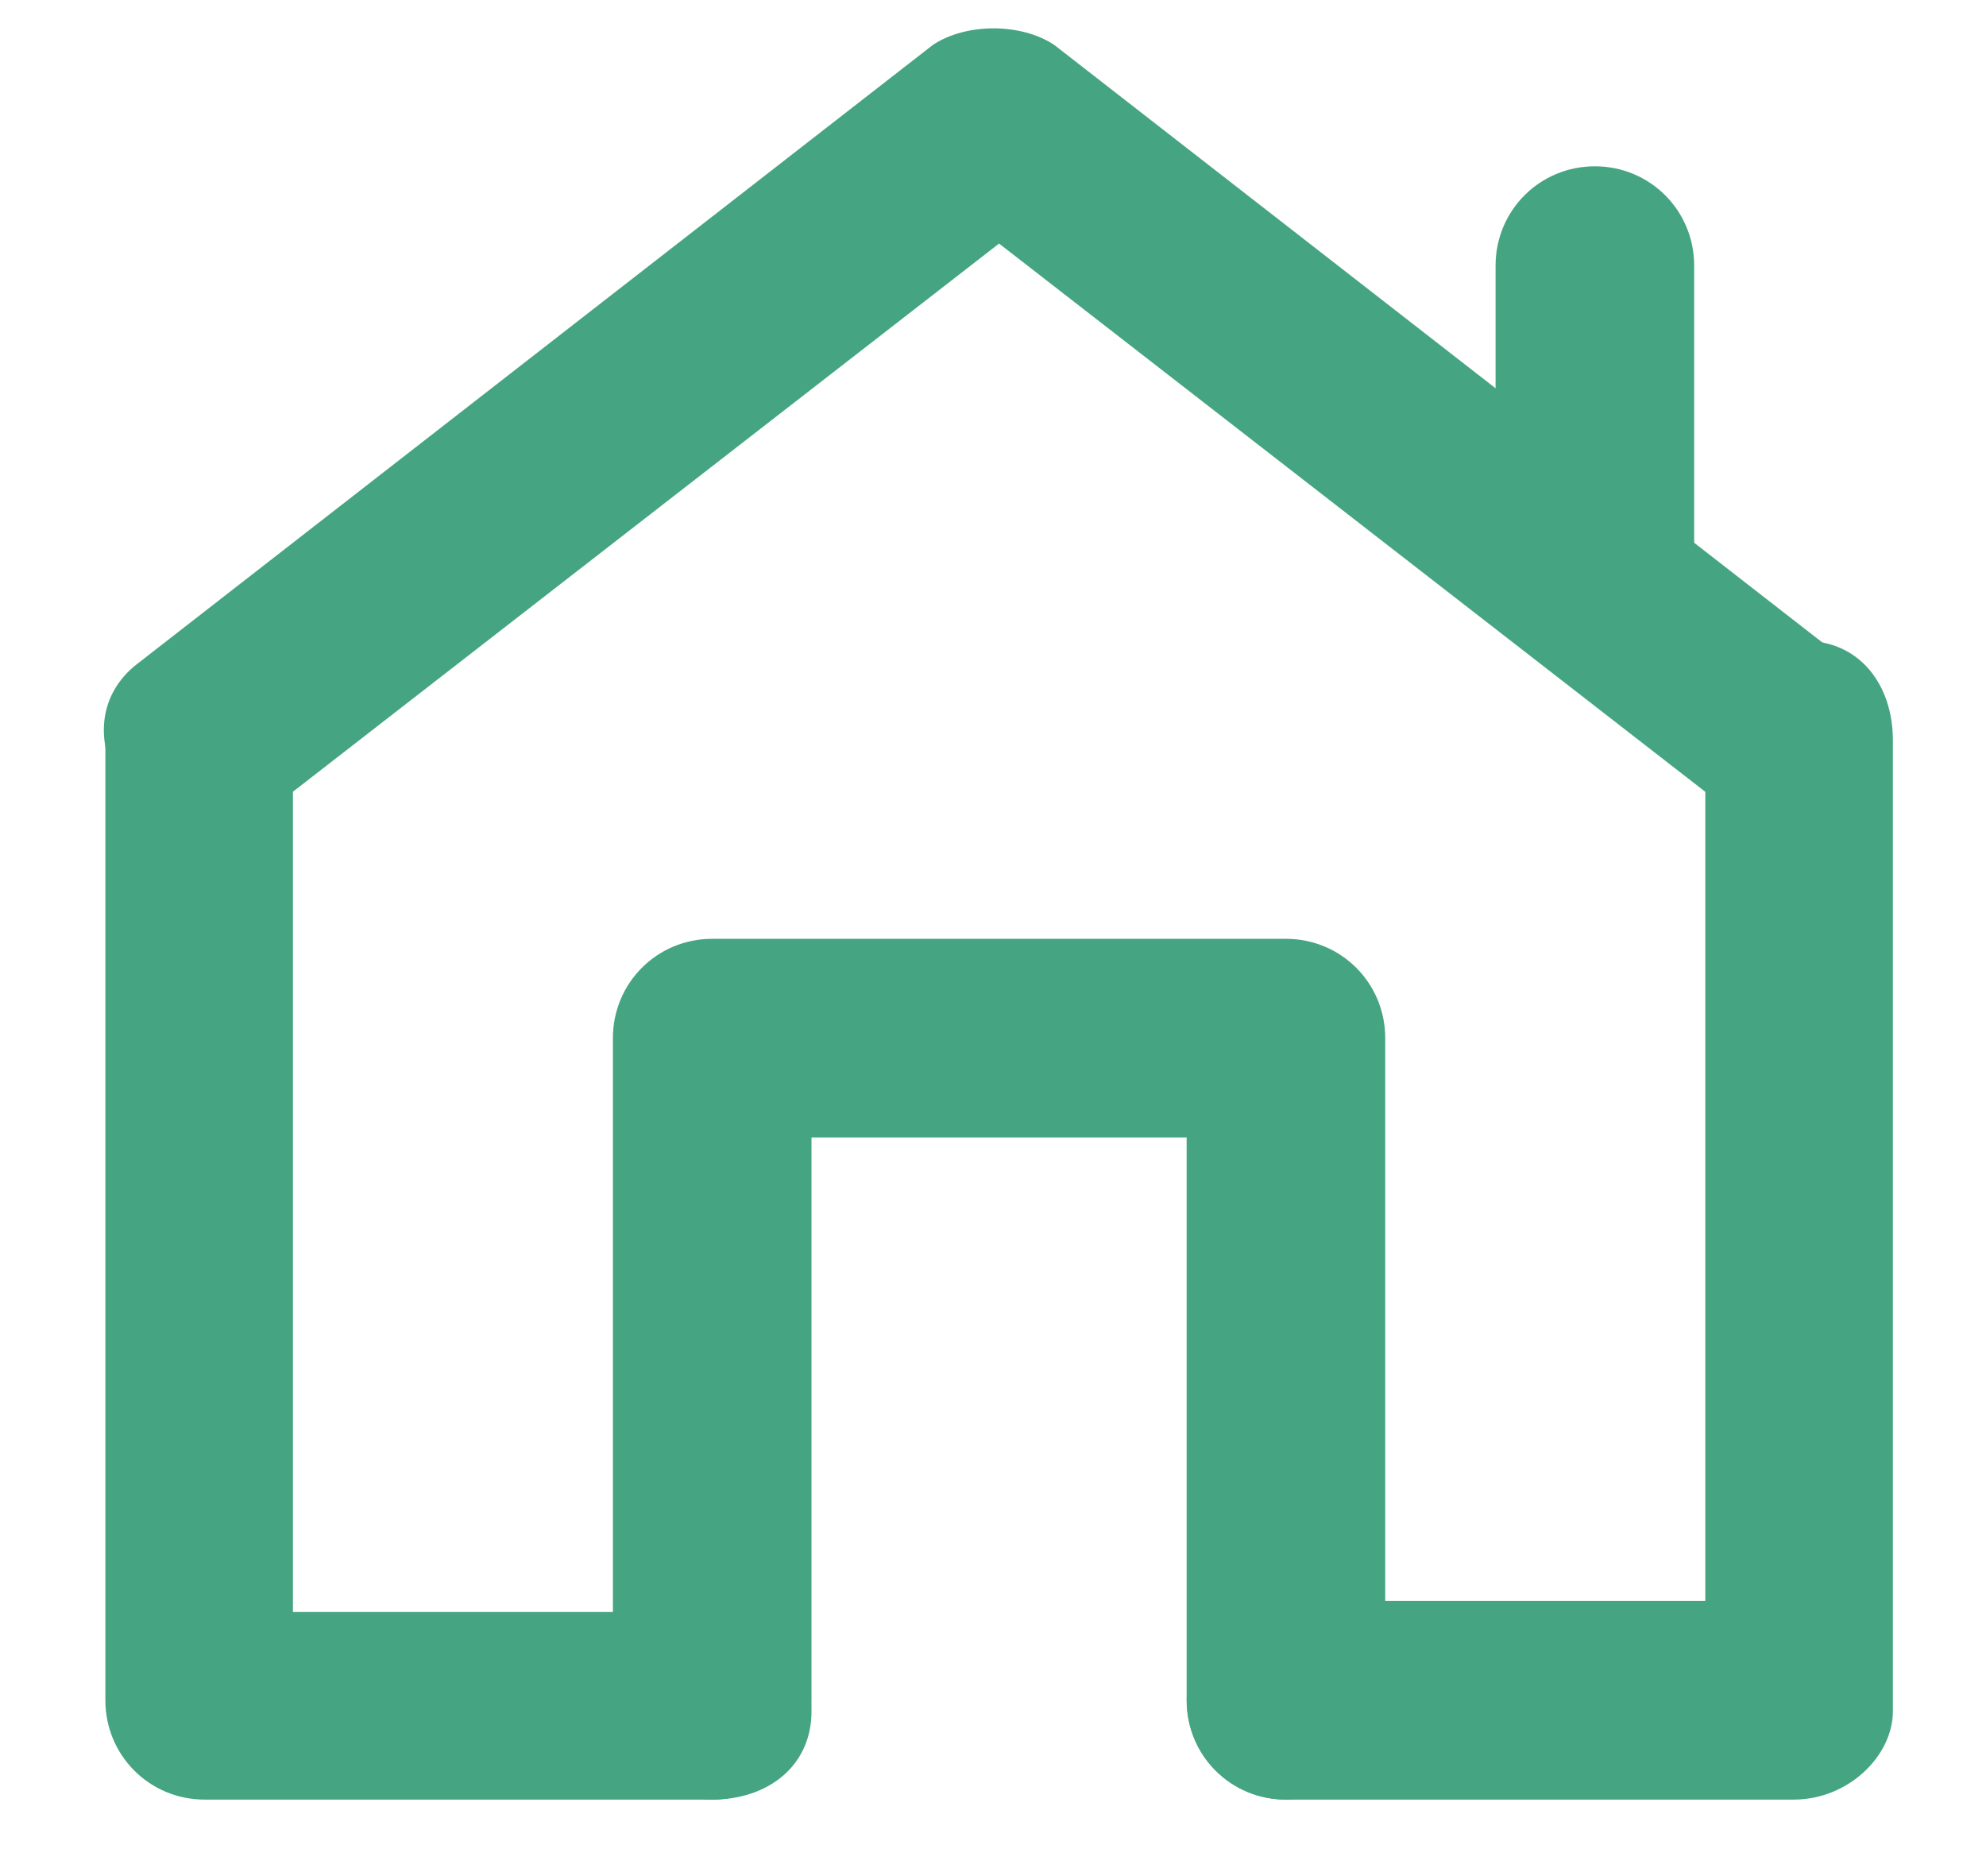
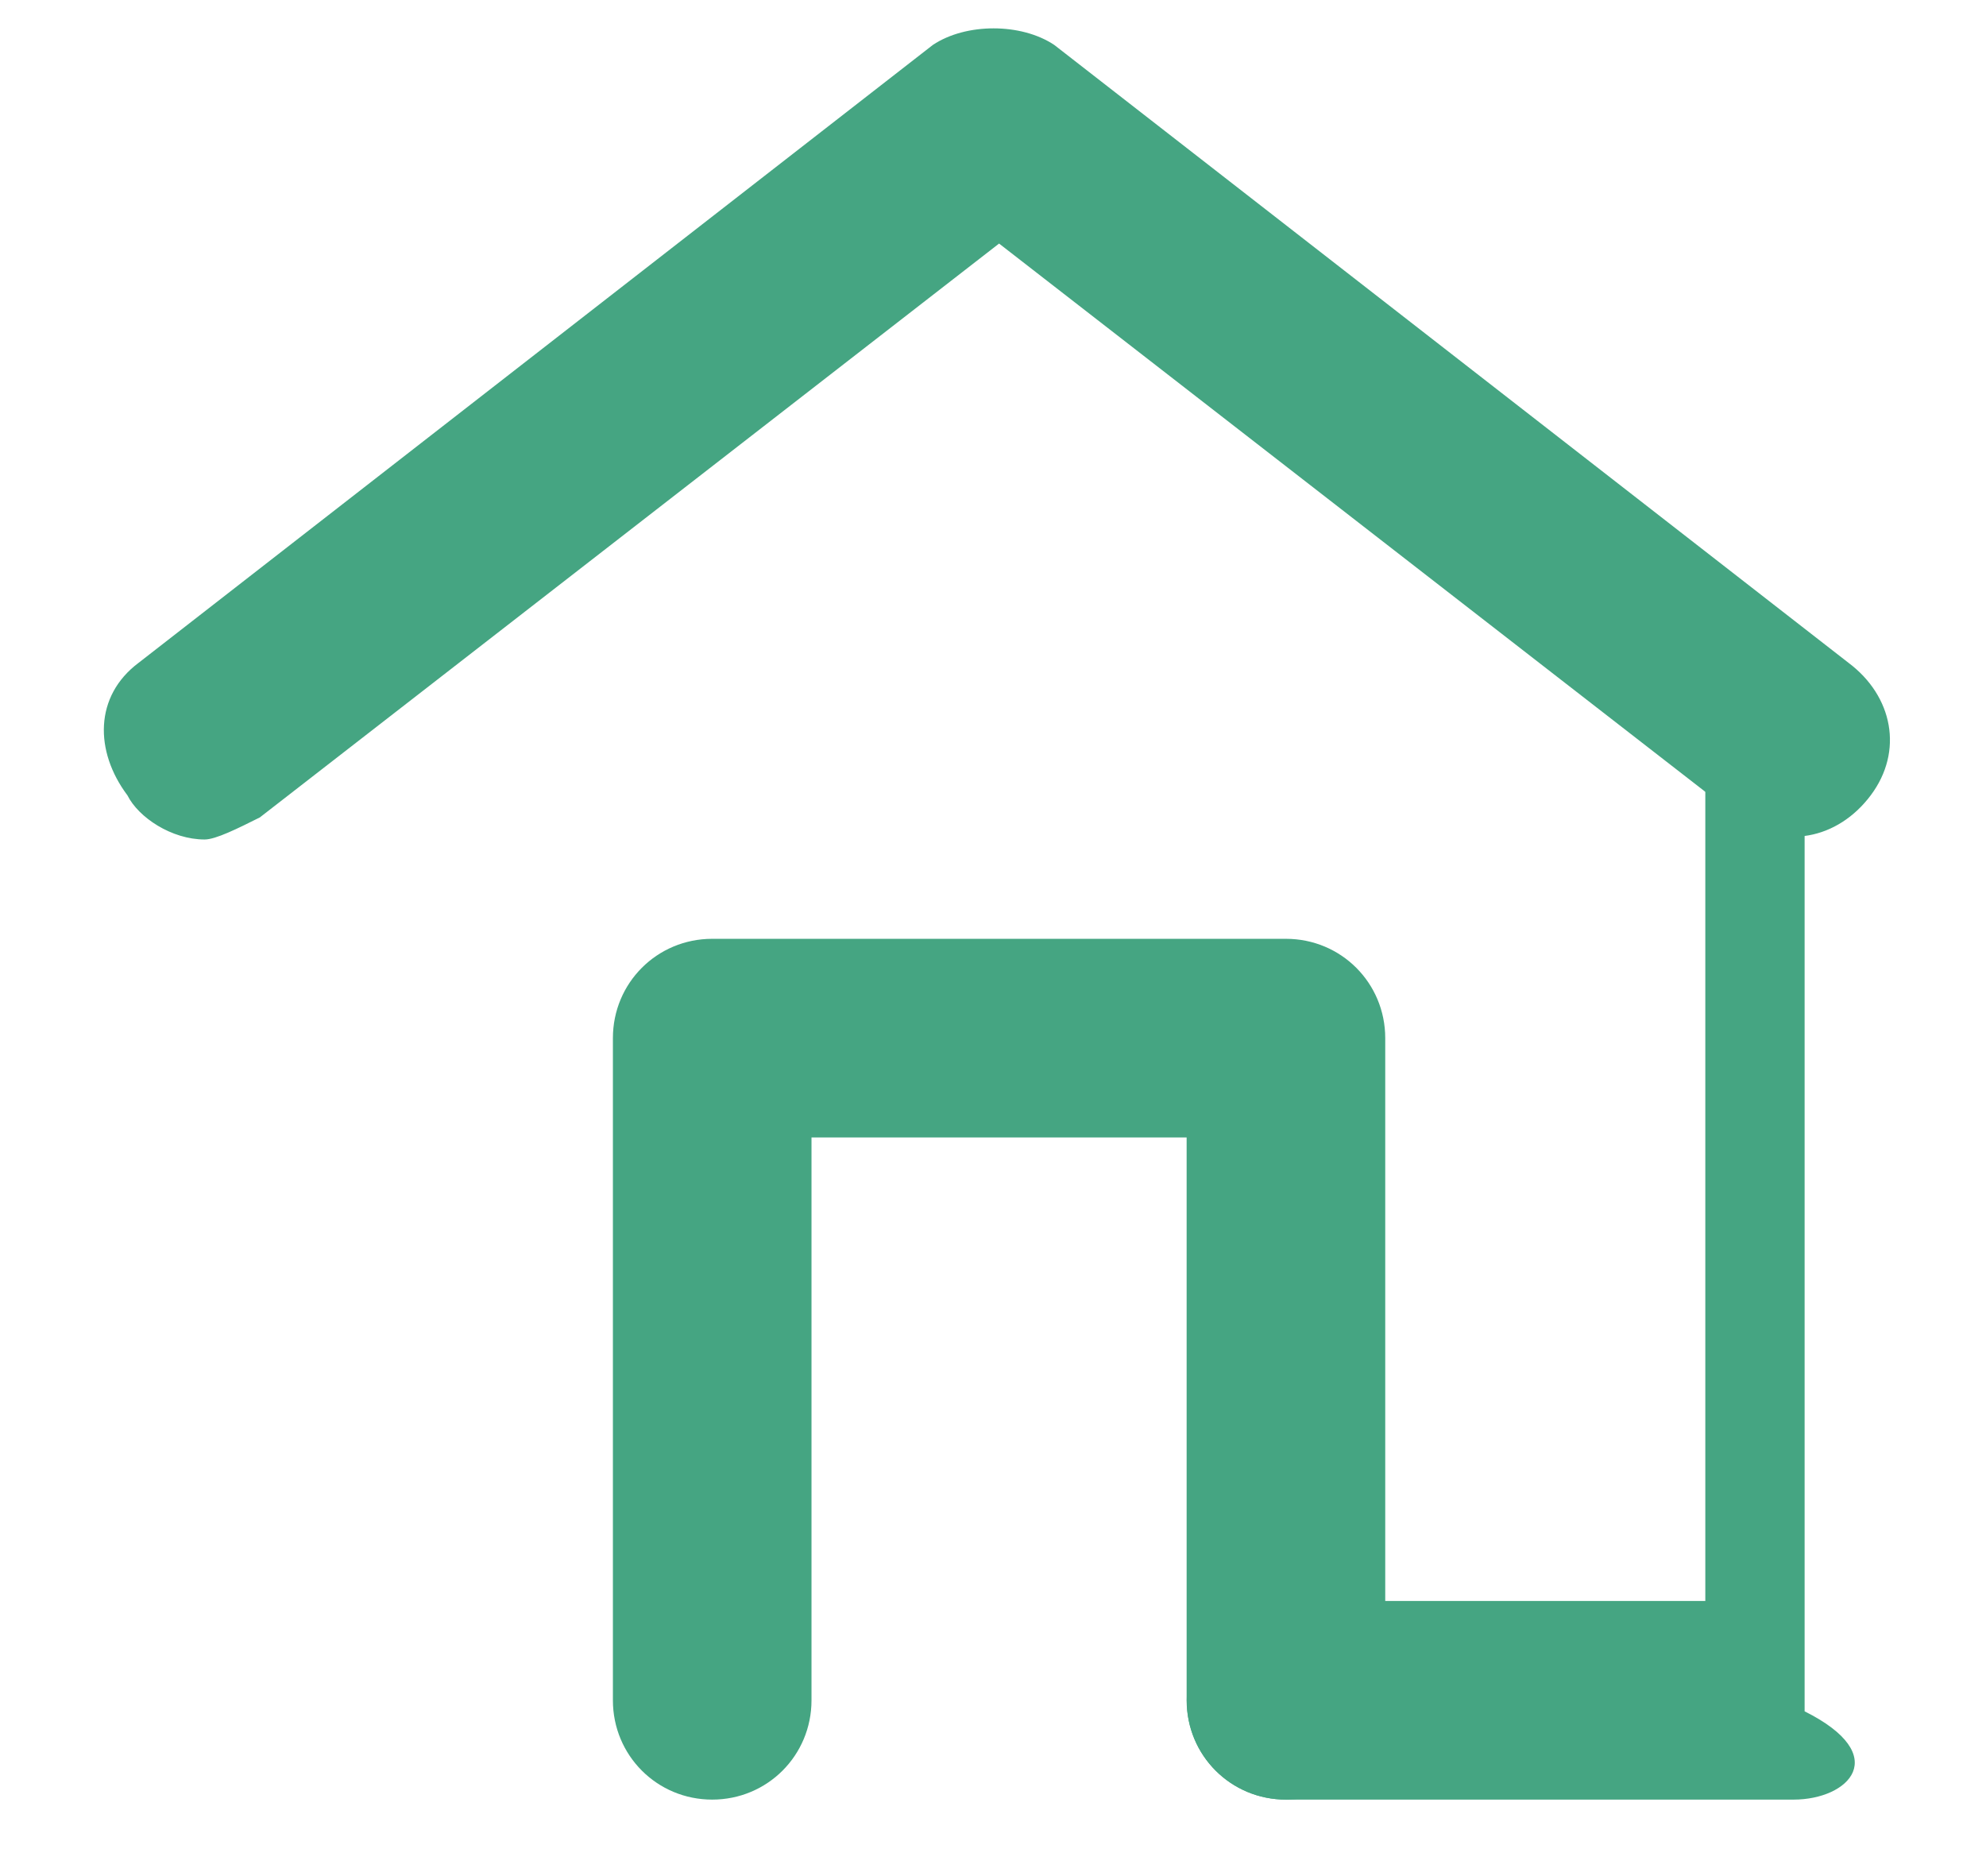
<svg xmlns="http://www.w3.org/2000/svg" width="18" height="17" viewBox="0 0 18 17" fill="none">
  <path d="M1.855 7.607C1.555 7.607 1.255 7.407 1.155 7.207C0.855 6.807 0.855 6.307 1.255 6.007L8.455 0.407C8.755 0.207 9.255 0.207 9.555 0.407L16.755 6.007C17.155 6.307 17.255 6.807 16.955 7.207C16.655 7.607 16.155 7.707 15.755 7.407L9.055 2.207L2.355 7.407C2.155 7.507 1.955 7.607 1.855 7.607Z" fill="#45A582" />
-   <path d="M6.455 16.307H1.855C1.355 16.307 0.955 15.907 0.955 15.407V6.707C0.955 6.207 1.355 5.807 1.855 5.807C2.355 5.807 2.655 6.207 2.655 6.707V14.607H6.455C6.955 14.607 7.355 15.007 7.355 15.507C7.355 16.007 6.955 16.307 6.455 16.307Z" fill="#45A582" />
-   <path d="M16.256 16.307H11.656C11.156 16.307 10.756 15.907 10.756 15.407C10.756 14.907 11.156 14.507 11.656 14.507H15.456V6.707C15.456 6.207 15.856 5.807 16.356 5.807C16.856 5.807 17.156 6.207 17.156 6.707V15.507C17.156 15.907 16.756 16.307 16.256 16.307Z" fill="#45A582" />
-   <path d="M14.455 6.007C13.955 6.007 13.555 5.607 13.555 5.107V2.407C13.555 1.907 13.955 1.507 14.455 1.507C14.955 1.507 15.355 1.907 15.355 2.407V5.007C15.355 5.607 14.955 6.007 14.455 6.007Z" fill="#45A582" />
+   <path d="M16.256 16.307H11.656C11.156 16.307 10.756 15.907 10.756 15.407C10.756 14.907 11.156 14.507 11.656 14.507H15.456V6.707C15.456 6.207 15.856 5.807 16.356 5.807V15.507C17.156 15.907 16.756 16.307 16.256 16.307Z" fill="#45A582" />
  <path d="M11.655 16.307C11.155 16.307 10.755 15.907 10.755 15.407V10.307H7.355V15.407C7.355 15.907 6.955 16.307 6.455 16.307C5.955 16.307 5.555 15.907 5.555 15.407V9.407C5.555 8.907 5.955 8.507 6.455 8.507H11.655C12.155 8.507 12.555 8.907 12.555 9.407V15.407C12.455 15.907 12.155 16.307 11.655 16.307Z" fill="#45A582" />
</svg>